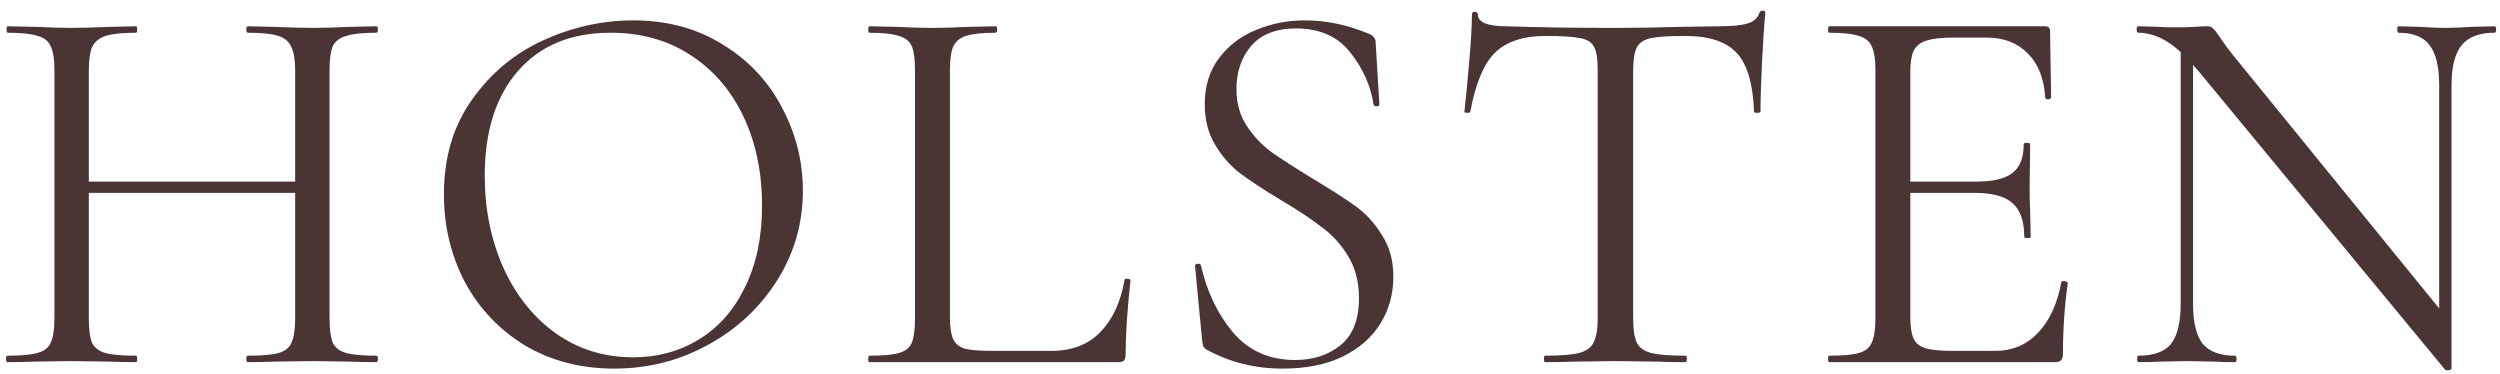
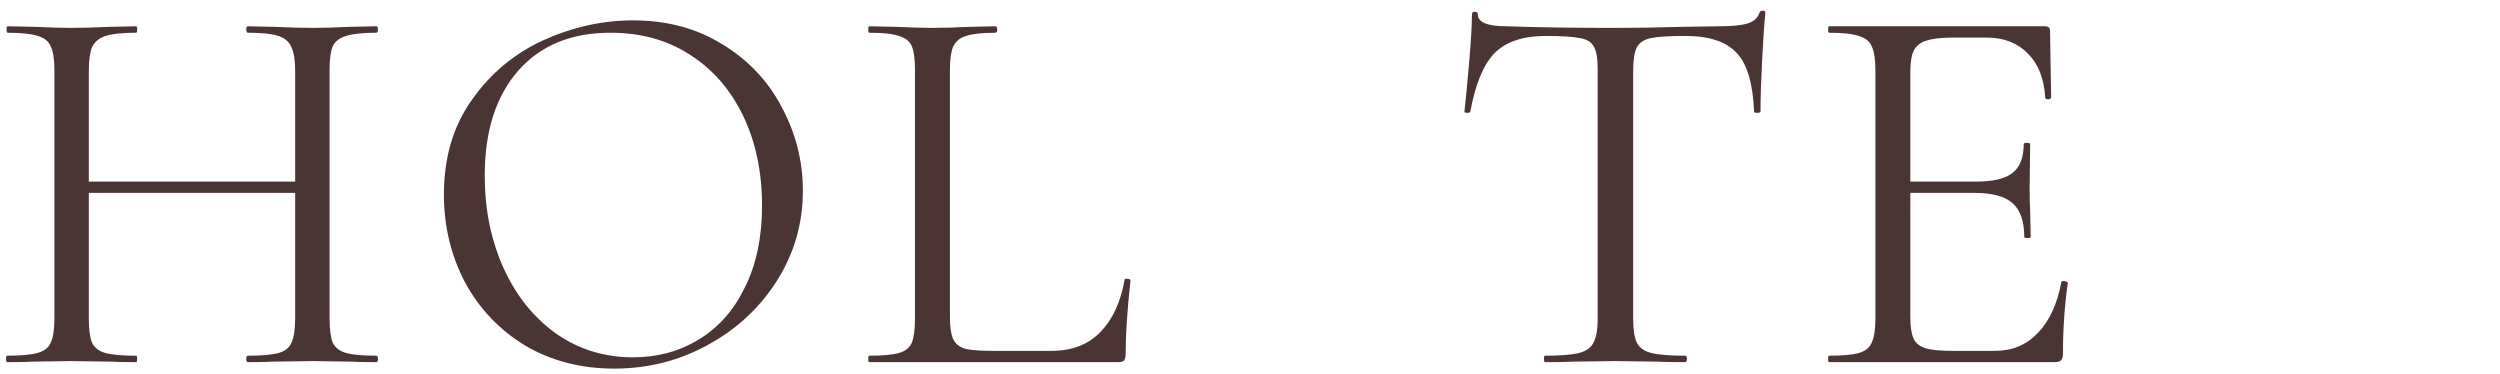
<svg xmlns="http://www.w3.org/2000/svg" width="214" height="32" viewBox="0 0 214 32" fill="none">
  <path d="M32.212 30.448C32.304 30.448 32.35 30.54 32.35 30.724C32.35 30.908 32.304 31 32.212 31C31.261 31 30.51 30.985 29.958 30.954L26.784 30.908L23.426 30.954C22.874 30.985 22.138 31 21.218 31C21.126 31 21.08 30.908 21.08 30.724C21.08 30.54 21.126 30.448 21.218 30.448C22.414 30.448 23.288 30.371 23.84 30.218C24.392 30.065 24.76 29.773 24.944 29.344C25.159 28.884 25.266 28.194 25.266 27.274V16.51H7.602V27.274C7.602 28.194 7.694 28.884 7.878 29.344C8.093 29.773 8.476 30.065 9.028 30.218C9.58 30.371 10.454 30.448 11.65 30.448C11.711 30.448 11.742 30.54 11.742 30.724C11.742 30.908 11.711 31 11.65 31C10.699 31 9.948 30.985 9.396 30.954L6.084 30.908L2.91 30.954C2.358 30.985 1.591 31 0.61 31C0.549 31 0.518 30.908 0.518 30.724C0.518 30.54 0.549 30.448 0.61 30.448C1.775 30.448 2.634 30.371 3.186 30.218C3.769 30.065 4.152 29.773 4.336 29.344C4.551 28.884 4.658 28.194 4.658 27.274V5.976C4.658 5.056 4.551 4.381 4.336 3.952C4.152 3.523 3.784 3.231 3.232 3.078C2.68 2.894 1.821 2.802 0.656 2.802C0.595 2.802 0.564 2.71 0.564 2.526C0.564 2.342 0.595 2.25 0.656 2.25L3.002 2.296C4.29 2.357 5.317 2.388 6.084 2.388C6.973 2.388 8.093 2.357 9.442 2.296L11.65 2.25C11.711 2.25 11.742 2.342 11.742 2.526C11.742 2.71 11.711 2.802 11.65 2.802C10.485 2.802 9.611 2.894 9.028 3.078C8.476 3.262 8.093 3.584 7.878 4.044C7.694 4.473 7.602 5.148 7.602 6.068V15.544H25.266V6.068C25.266 5.148 25.159 4.473 24.944 4.044C24.76 3.584 24.392 3.262 23.84 3.078C23.288 2.894 22.414 2.802 21.218 2.802C21.126 2.802 21.08 2.71 21.08 2.526C21.08 2.342 21.126 2.25 21.218 2.25L23.426 2.296C24.775 2.357 25.895 2.388 26.784 2.388C27.612 2.388 28.67 2.357 29.958 2.296L32.212 2.25C32.304 2.25 32.35 2.342 32.35 2.526C32.35 2.71 32.304 2.802 32.212 2.802C31.047 2.802 30.188 2.894 29.636 3.078C29.084 3.231 28.701 3.523 28.486 3.952C28.302 4.381 28.21 5.056 28.21 5.976V27.274C28.21 28.194 28.302 28.884 28.486 29.344C28.701 29.773 29.084 30.065 29.636 30.218C30.188 30.371 31.047 30.448 32.212 30.448Z" fill="#4B3434" />
  <path d="M52.58 31.552C49.728 31.552 47.183 30.893 44.944 29.574C42.736 28.225 41.019 26.415 39.792 24.146C38.596 21.846 37.998 19.347 37.998 16.648C37.998 13.489 38.796 10.791 40.39 8.552C41.985 6.283 44.024 4.581 46.508 3.446C49.023 2.311 51.584 1.744 54.19 1.744C57.104 1.744 59.664 2.434 61.872 3.814C64.08 5.163 65.767 6.957 66.932 9.196C68.128 11.435 68.726 13.811 68.726 16.326C68.726 19.117 67.99 21.677 66.518 24.008C65.046 26.339 63.068 28.179 60.584 29.528C58.131 30.877 55.463 31.552 52.58 31.552ZM54.19 30.586C56.276 30.586 58.146 30.08 59.802 29.068C61.489 28.056 62.808 26.569 63.758 24.606C64.74 22.643 65.23 20.313 65.23 17.614C65.23 14.731 64.694 12.171 63.62 9.932C62.547 7.693 61.029 5.945 59.066 4.688C57.134 3.431 54.865 2.802 52.258 2.802C48.885 2.802 46.248 3.891 44.346 6.068C42.445 8.245 41.494 11.235 41.494 15.038C41.494 17.921 42.031 20.558 43.104 22.95C44.178 25.311 45.68 27.182 47.612 28.562C49.544 29.911 51.737 30.586 54.19 30.586Z" fill="#4B3434" />
  <path d="M81.313 27.09C81.313 27.979 81.405 28.623 81.589 29.022C81.773 29.421 82.11 29.697 82.601 29.85C83.092 29.973 83.889 30.034 84.993 30.034H90.007C91.755 30.034 93.15 29.497 94.193 28.424C95.236 27.351 95.926 25.863 96.263 23.962C96.263 23.87 96.34 23.839 96.493 23.87C96.677 23.87 96.769 23.916 96.769 24.008C96.493 26.553 96.355 28.654 96.355 30.31C96.355 30.555 96.309 30.739 96.217 30.862C96.125 30.954 95.941 31 95.665 31H74.413C74.352 31 74.321 30.908 74.321 30.724C74.321 30.54 74.352 30.448 74.413 30.448C75.578 30.448 76.422 30.371 76.943 30.218C77.495 30.065 77.863 29.773 78.047 29.344C78.231 28.884 78.323 28.194 78.323 27.274V5.976C78.323 5.056 78.231 4.381 78.047 3.952C77.863 3.523 77.495 3.231 76.943 3.078C76.422 2.894 75.578 2.802 74.413 2.802C74.352 2.802 74.321 2.71 74.321 2.526C74.321 2.342 74.352 2.25 74.413 2.25L76.667 2.296C77.955 2.357 78.998 2.388 79.795 2.388C80.654 2.388 81.727 2.357 83.015 2.296L85.223 2.25C85.315 2.25 85.361 2.342 85.361 2.526C85.361 2.71 85.315 2.802 85.223 2.802C84.088 2.802 83.245 2.894 82.693 3.078C82.172 3.231 81.804 3.538 81.589 3.998C81.405 4.427 81.313 5.102 81.313 6.022V27.09Z" fill="#4B3434" />
-   <path d="M105.84 7.632C105.84 8.828 106.132 9.871 106.714 10.76C107.297 11.649 108.002 12.401 108.83 13.014C109.658 13.597 110.824 14.348 112.326 15.268C113.921 16.219 115.163 17.016 116.052 17.66C116.942 18.304 117.693 19.132 118.306 20.144C118.95 21.125 119.272 22.306 119.272 23.686C119.272 25.158 118.904 26.492 118.168 27.688C117.432 28.884 116.344 29.835 114.902 30.54C113.492 31.215 111.79 31.552 109.796 31.552C107.435 31.552 105.273 31.015 103.31 29.942C103.157 29.85 103.05 29.743 102.988 29.62C102.958 29.497 102.927 29.313 102.896 29.068L102.298 22.812C102.268 22.689 102.329 22.613 102.482 22.582C102.666 22.551 102.774 22.597 102.804 22.72C103.295 24.928 104.2 26.829 105.518 28.424C106.868 30.019 108.646 30.816 110.854 30.816C112.388 30.816 113.676 30.402 114.718 29.574C115.792 28.715 116.328 27.366 116.328 25.526C116.328 24.146 116.022 22.95 115.408 21.938C114.795 20.926 114.044 20.098 113.154 19.454C112.296 18.779 111.115 17.997 109.612 17.108C108.14 16.219 106.975 15.452 106.116 14.808C105.288 14.164 104.583 13.351 104 12.37C103.418 11.389 103.126 10.239 103.126 8.92C103.126 7.387 103.525 6.083 104.322 5.01C105.15 3.906 106.208 3.093 107.496 2.572C108.815 2.02 110.21 1.744 111.682 1.744C113.492 1.744 115.286 2.112 117.064 2.848C117.524 3.001 117.754 3.262 117.754 3.63L118.076 8.92C118.076 9.043 118 9.104 117.846 9.104C117.693 9.104 117.601 9.043 117.57 8.92C117.325 7.325 116.666 5.853 115.592 4.504C114.519 3.124 112.97 2.434 110.946 2.434C109.229 2.434 107.941 2.94 107.082 3.952C106.254 4.933 105.84 6.16 105.84 7.632Z" fill="#4B3434" />
  <path d="M132.3 3.078C130.368 3.078 128.911 3.569 127.93 4.55C126.979 5.531 126.289 7.203 125.86 9.564C125.86 9.625 125.768 9.656 125.584 9.656C125.431 9.656 125.354 9.625 125.354 9.564C125.477 8.46 125.615 7.019 125.768 5.24C125.921 3.461 125.998 2.127 125.998 1.238C125.998 1.085 126.075 1.008 126.228 1.008C126.412 1.008 126.504 1.085 126.504 1.238C126.504 1.913 127.332 2.25 128.988 2.25C131.595 2.342 134.677 2.388 138.234 2.388C140.043 2.388 141.96 2.357 143.984 2.296L147.112 2.25C148.216 2.25 149.029 2.173 149.55 2.02C150.102 1.867 150.455 1.56 150.608 1.1C150.639 0.977 150.731 0.916 150.884 0.916C151.038 0.916 151.114 0.977 151.114 1.1C151.022 1.989 150.93 3.339 150.838 5.148C150.746 6.957 150.7 8.429 150.7 9.564C150.7 9.625 150.608 9.656 150.424 9.656C150.24 9.656 150.148 9.625 150.148 9.564C150.056 7.172 149.565 5.501 148.676 4.55C147.787 3.569 146.315 3.078 144.26 3.078C142.88 3.078 141.899 3.139 141.316 3.262C140.733 3.385 140.335 3.645 140.12 4.044C139.905 4.443 139.798 5.117 139.798 6.068V27.274C139.798 28.225 139.905 28.915 140.12 29.344C140.335 29.773 140.749 30.065 141.362 30.218C141.976 30.371 142.941 30.448 144.26 30.448C144.352 30.448 144.398 30.54 144.398 30.724C144.398 30.908 144.352 31 144.26 31C143.248 31 142.435 30.985 141.822 30.954L138.234 30.908L134.784 30.954C134.171 30.985 133.327 31 132.254 31C132.193 31 132.162 30.908 132.162 30.724C132.162 30.54 132.193 30.448 132.254 30.448C133.573 30.448 134.539 30.371 135.152 30.218C135.765 30.065 136.179 29.773 136.394 29.344C136.639 28.884 136.762 28.194 136.762 27.274V5.976C136.762 5.025 136.655 4.366 136.44 3.998C136.225 3.599 135.827 3.354 135.244 3.262C134.661 3.139 133.68 3.078 132.3 3.078Z" fill="#4B3434" />
  <path d="M176.45 24.146C176.45 24.085 176.512 24.054 176.634 24.054C176.726 24.054 176.803 24.069 176.864 24.1C176.956 24.131 177.002 24.177 177.002 24.238C176.726 26.17 176.588 28.194 176.588 30.31C176.588 30.555 176.527 30.739 176.404 30.862C176.312 30.954 176.128 31 175.852 31H156.578C156.517 31 156.486 30.908 156.486 30.724C156.486 30.54 156.517 30.448 156.578 30.448C157.744 30.448 158.587 30.371 159.108 30.218C159.66 30.065 160.028 29.773 160.212 29.344C160.427 28.884 160.534 28.194 160.534 27.274V5.976C160.534 5.056 160.427 4.381 160.212 3.952C160.028 3.523 159.66 3.231 159.108 3.078C158.587 2.894 157.744 2.802 156.578 2.802C156.517 2.802 156.486 2.71 156.486 2.526C156.486 2.342 156.517 2.25 156.578 2.25H175.07C175.346 2.25 175.484 2.388 175.484 2.664L175.576 8.322C175.576 8.414 175.5 8.475 175.346 8.506C175.193 8.506 175.101 8.46 175.07 8.368C174.978 6.743 174.488 5.485 173.598 4.596C172.709 3.676 171.528 3.216 170.056 3.216H167.25C166.177 3.216 165.38 3.308 164.858 3.492C164.368 3.645 164.015 3.937 163.8 4.366C163.616 4.765 163.524 5.378 163.524 6.206V15.544H169.136C170.608 15.544 171.651 15.299 172.264 14.808C172.908 14.317 173.23 13.489 173.23 12.324C173.23 12.263 173.322 12.232 173.506 12.232C173.69 12.232 173.782 12.263 173.782 12.324L173.736 16.05C173.736 16.939 173.752 17.614 173.782 18.074L173.828 20.282C173.828 20.343 173.736 20.374 173.552 20.374C173.368 20.374 173.276 20.343 173.276 20.282C173.276 18.933 172.939 17.967 172.264 17.384C171.62 16.801 170.532 16.51 168.998 16.51H163.524V27.09C163.524 27.949 163.616 28.577 163.8 28.976C163.984 29.375 164.322 29.651 164.812 29.804C165.303 29.957 166.07 30.034 167.112 30.034H170.792C172.264 30.034 173.491 29.513 174.472 28.47C175.454 27.427 176.113 25.986 176.45 24.146Z" fill="#4B3434" />
-   <path d="M213.531 2.25C213.623 2.25 213.669 2.342 213.669 2.526C213.669 2.71 213.623 2.802 213.531 2.802C212.243 2.802 211.308 3.155 210.725 3.86C210.143 4.565 209.851 5.715 209.851 7.31V31.552C209.851 31.613 209.775 31.659 209.621 31.69C209.468 31.721 209.361 31.705 209.299 31.644L188.139 6.022L187.725 5.562V25.986C187.725 27.581 188.001 28.731 188.553 29.436C189.136 30.111 190.056 30.448 191.313 30.448C191.405 30.448 191.451 30.54 191.451 30.724C191.451 30.908 191.405 31 191.313 31C190.547 31 189.964 30.985 189.565 30.954L187.265 30.908L184.919 30.954C184.49 30.985 183.861 31 183.033 31C182.972 31 182.941 30.908 182.941 30.724C182.941 30.54 182.972 30.448 183.033 30.448C184.352 30.448 185.287 30.111 185.839 29.436C186.391 28.731 186.667 27.581 186.667 25.986V4.458C185.471 3.354 184.26 2.802 183.033 2.802C182.941 2.802 182.895 2.71 182.895 2.526C182.895 2.342 182.941 2.25 183.033 2.25L184.735 2.296C185.103 2.327 185.609 2.342 186.253 2.342C186.928 2.342 187.48 2.327 187.909 2.296C188.339 2.265 188.676 2.25 188.921 2.25C189.167 2.25 189.335 2.311 189.427 2.434C189.55 2.526 189.734 2.756 189.979 3.124C190.347 3.676 190.715 4.182 191.083 4.642L208.793 26.4V7.31C208.793 5.715 208.517 4.565 207.965 3.86C207.444 3.155 206.555 2.802 205.297 2.802C205.236 2.802 205.205 2.71 205.205 2.526C205.205 2.342 205.236 2.25 205.297 2.25L207.091 2.296C208.011 2.357 208.763 2.388 209.345 2.388C209.897 2.388 210.664 2.357 211.645 2.296L213.531 2.25Z" fill="#4B3434" />
</svg>